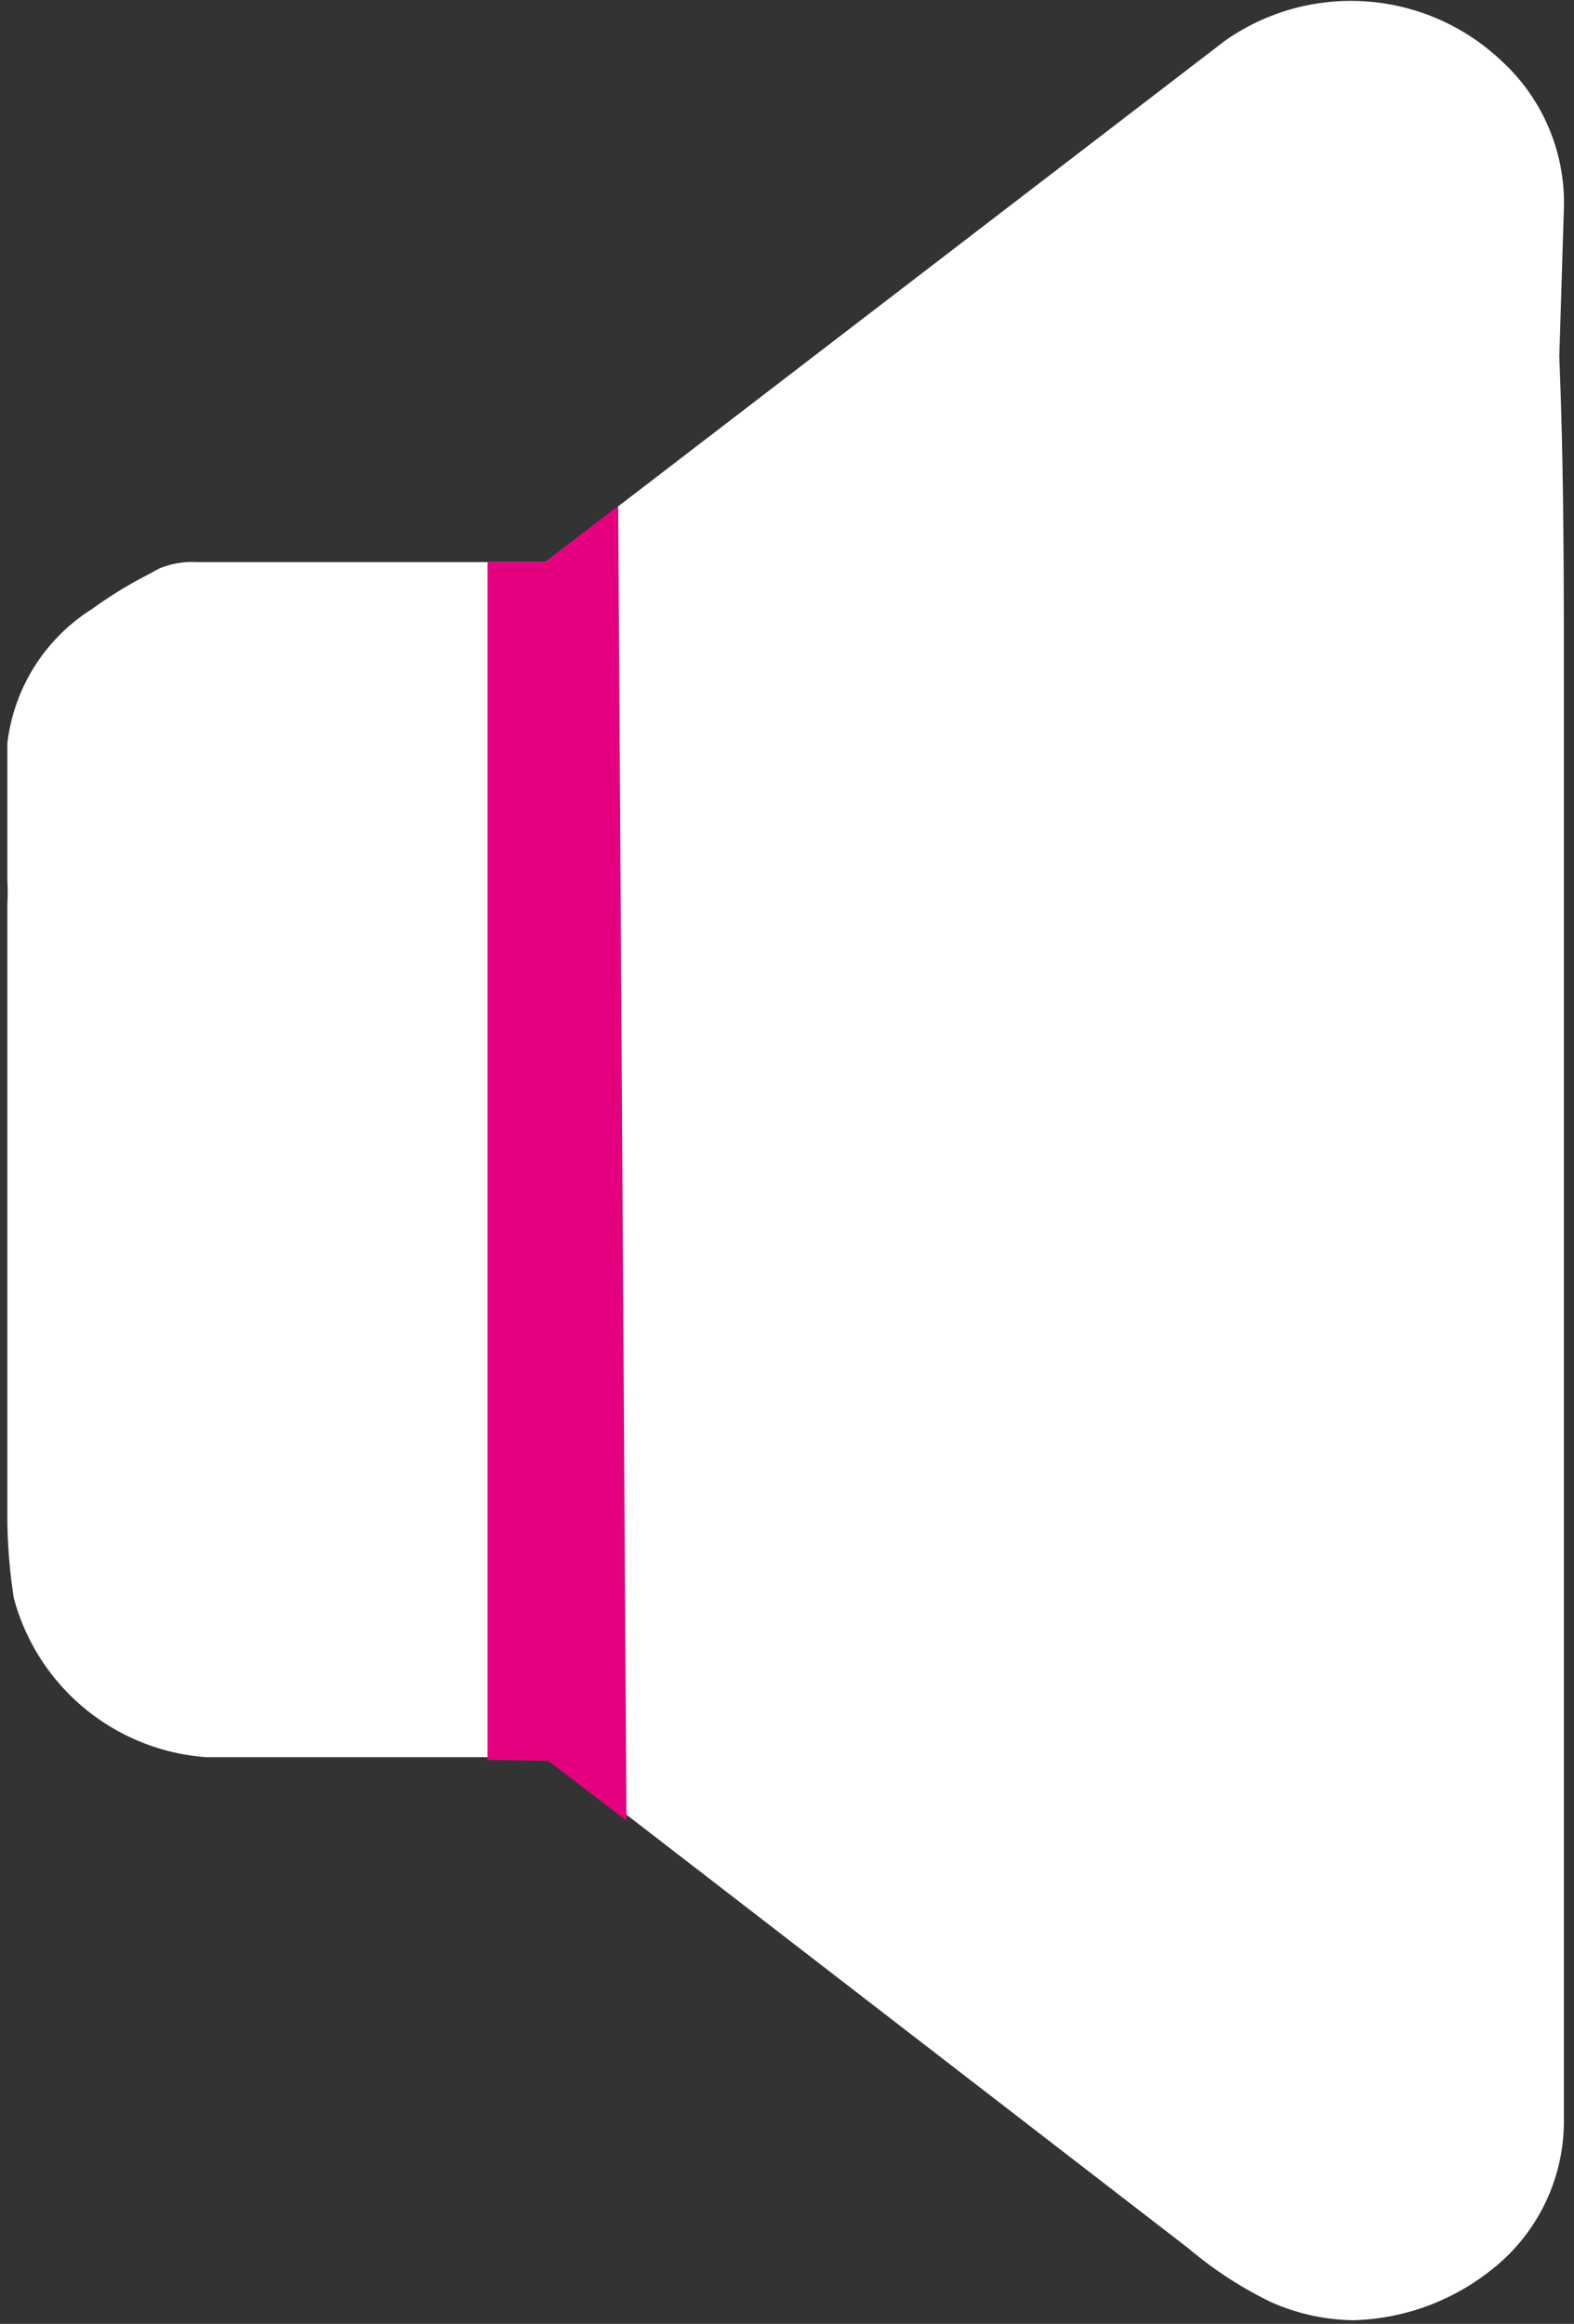
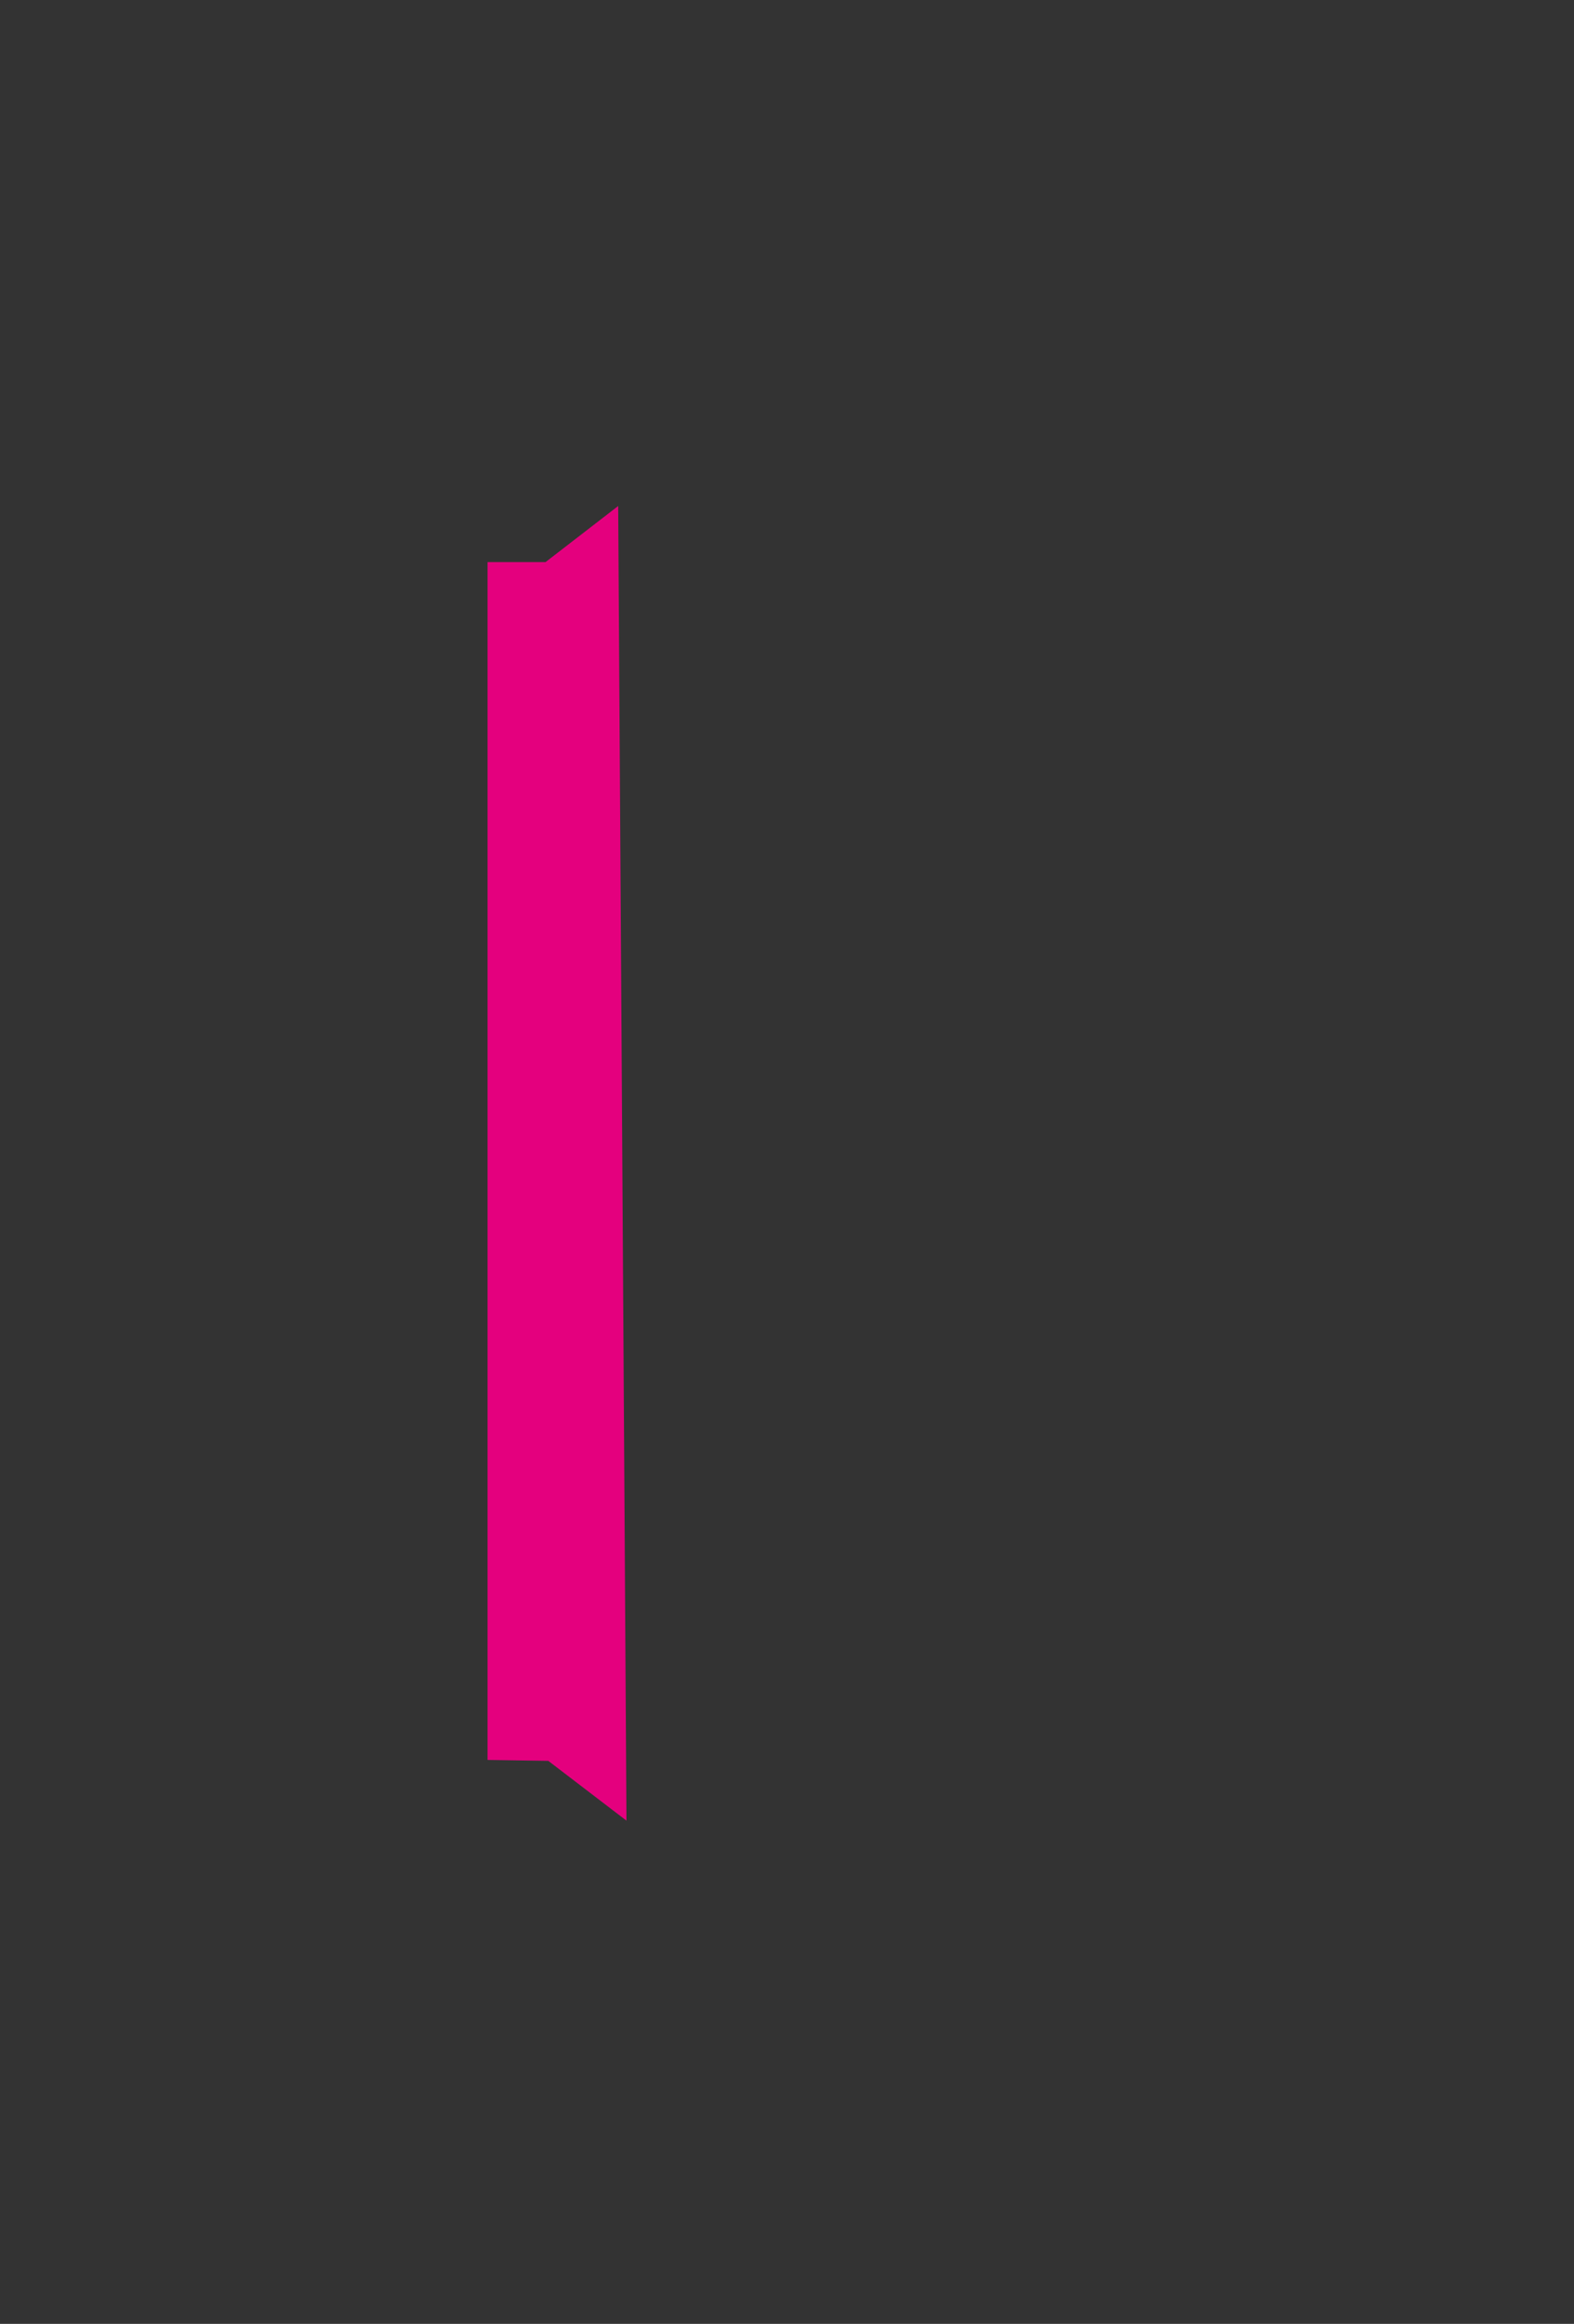
<svg xmlns="http://www.w3.org/2000/svg" viewBox="0 0 17.11 25.26">
  <rect x="0" y="0" width="17.11" height="25.26" fill="#333333" stroke="none" />
  <defs>
    <style>.cls-1{fill:#fff;}.cls-2{fill:#e4007e;}</style>
  </defs>
  <g id="Layer_2" data-name="Layer 2">
    <g id="системные_кнопки" data-name="системные кнопки">
      <g id="sound-icon">
-         <path class="cls-1" d="M17,2.27A2.09,2.09,0,0,0,16.32.66a2.38,2.38,0,0,0-3-.22L5.93,6.11H2.14a.93.93,0,0,0-.41.07l-.11.06A4.7,4.7,0,0,0,1,6.62,2,2,0,0,0,.08,8.08c0,.34,0,.67,0,1v.49a2.28,2.28,0,0,1,0,.26v5.41l0,.48c0,.2,0,.4,0,.61v.22a5.92,5.92,0,0,0,.07.82A2.34,2.34,0,0,0,2.24,19.1c1.18,0,2.35,0,3.53,0H6l6.92,5.34a4.27,4.27,0,0,0,.89.58,2.26,2.26,0,0,0,.9.2,2.51,2.51,0,0,0,1.48-.53A2.05,2.05,0,0,0,17,23.07c0-.29,0-.57,0-.86s0-.73,0-1.1q0-6.81,0-13.61c0-1.21,0-2.41-.05-3.62Z" />
        <polygon class="cls-2" points="6.81 19.79 5.96 19.14 5.3 19.13 5.3 6.11 5.93 6.11 6.72 5.5 6.81 19.79" />
      </g>
    </g>
  </g>
</svg>